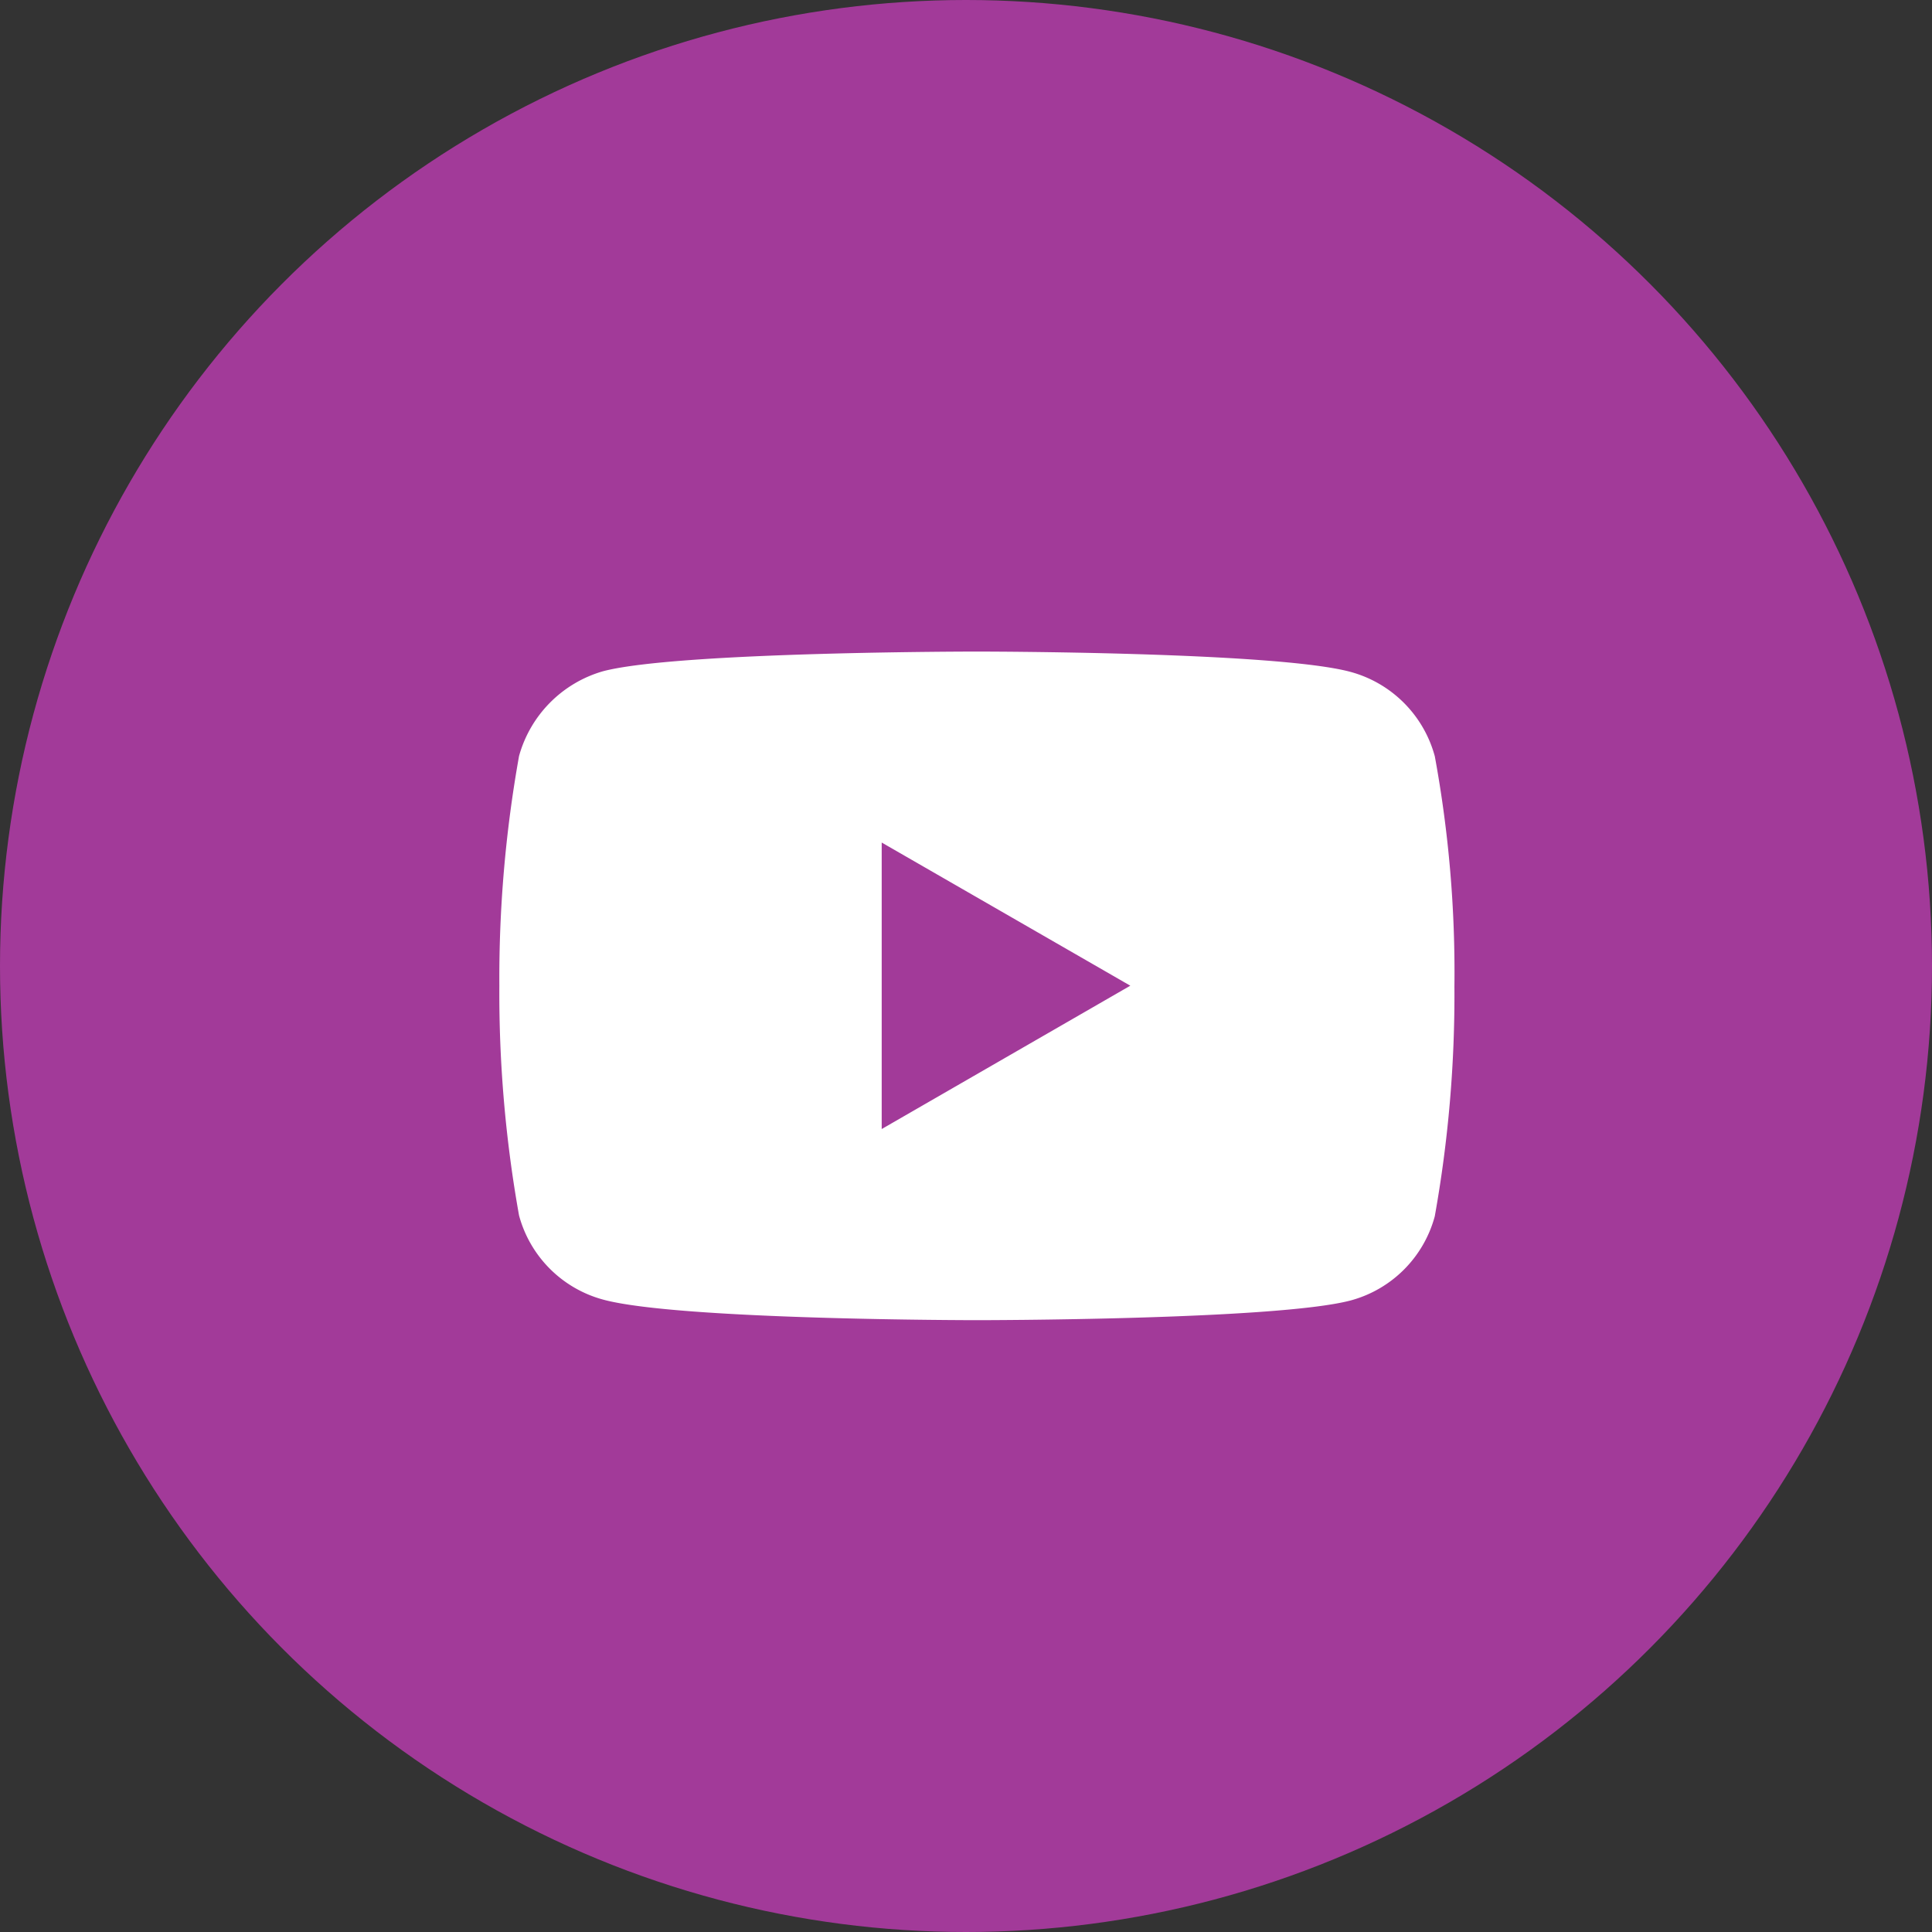
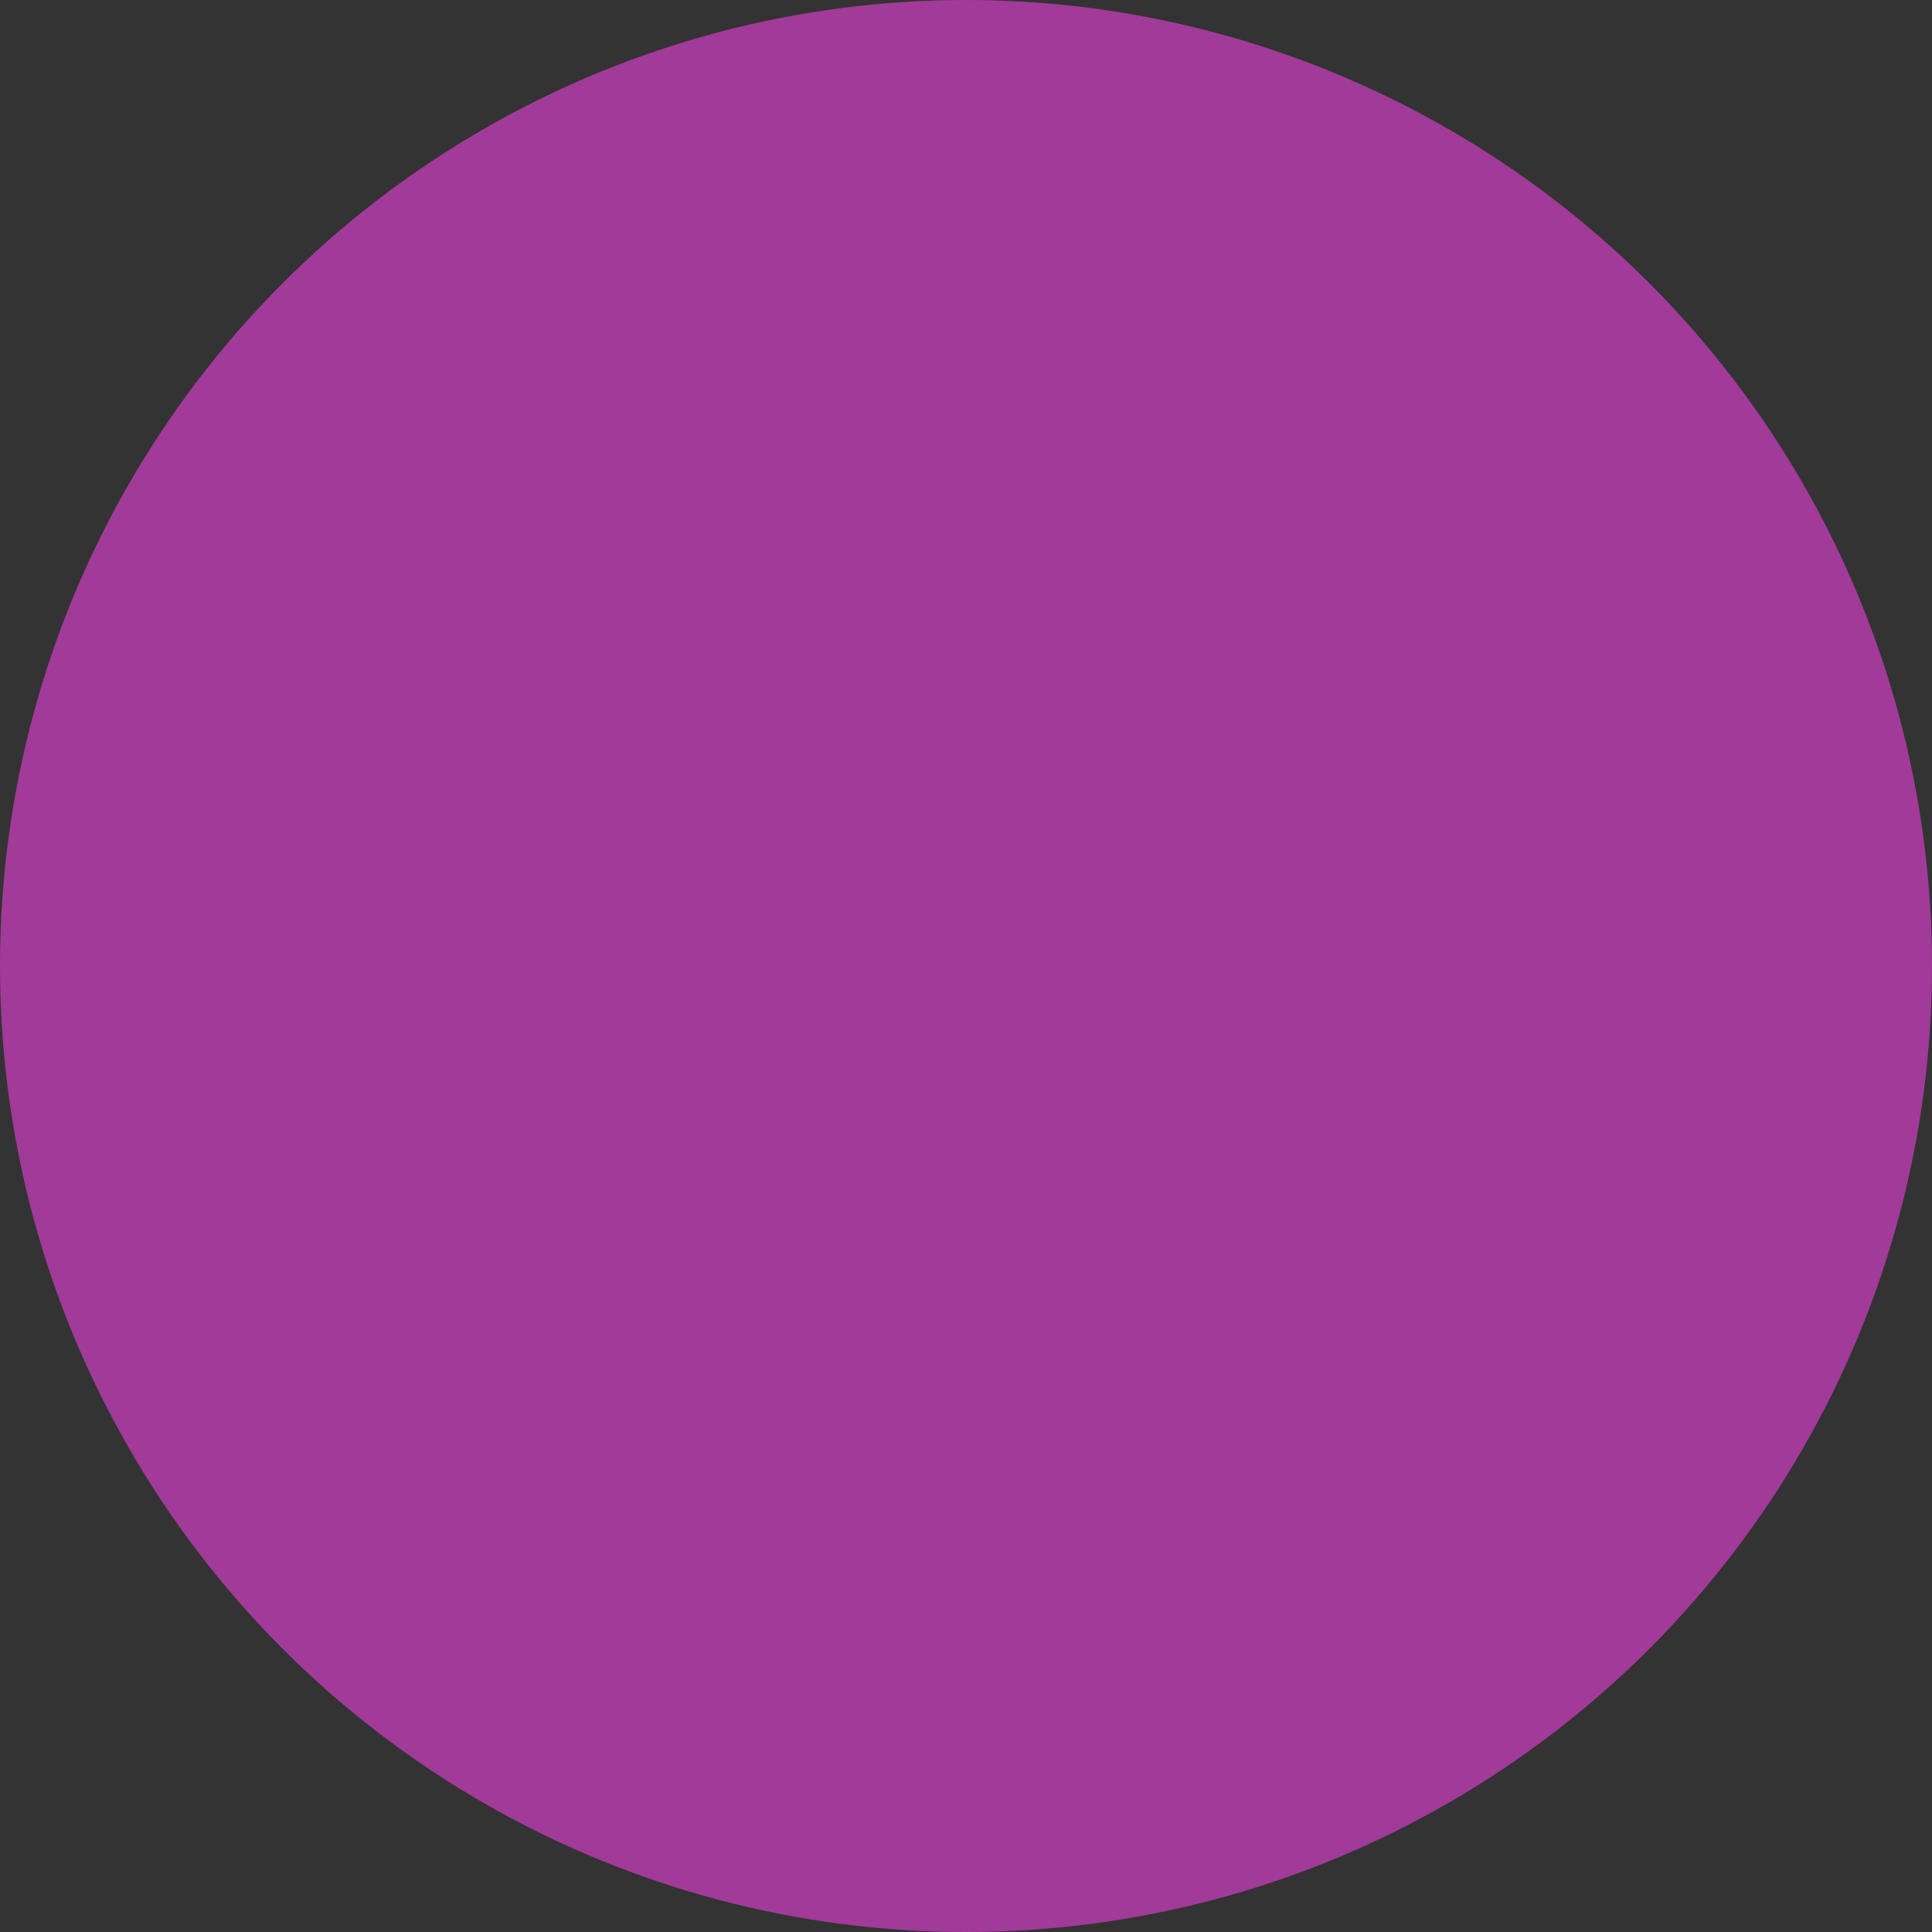
<svg xmlns="http://www.w3.org/2000/svg" width="41" height="41" viewBox="0 0 41 41">
  <rect x="0" y="0" width="41" height="41" fill="#333333" stroke="none" />
  <g id="Groupe_7328" data-name="Groupe 7328" transform="translate(-751 -6411)">
    <circle id="Ellipse_16" data-name="Ellipse 16" cx="20.5" cy="20.5" r="20.5" transform="translate(751 6411)" fill="#a23a99" />
-     <path id="Tracé_8050" data-name="Tracé 8050" d="M100.62,10.067a2.543,2.543,0,0,0-1.786-1.788c-1.587-.432-7.931-.432-7.931-.432s-6.347,0-7.931.417a2.593,2.593,0,0,0-1.785,1.8,26.749,26.749,0,0,0-.418,4.875,26.761,26.761,0,0,0,.418,4.875A2.533,2.533,0,0,0,82.973,21.6c1.6.436,7.931.436,7.931.436s6.347,0,7.93-.418a2.533,2.533,0,0,0,1.786-1.786,26.645,26.645,0,0,0,.417-4.878,25.322,25.322,0,0,0-.417-4.889M88.883,17.98V11.9l5.276,3.038Z" transform="translate(680.828 6416.98)" fill="#fff" />
  </g>
</svg>